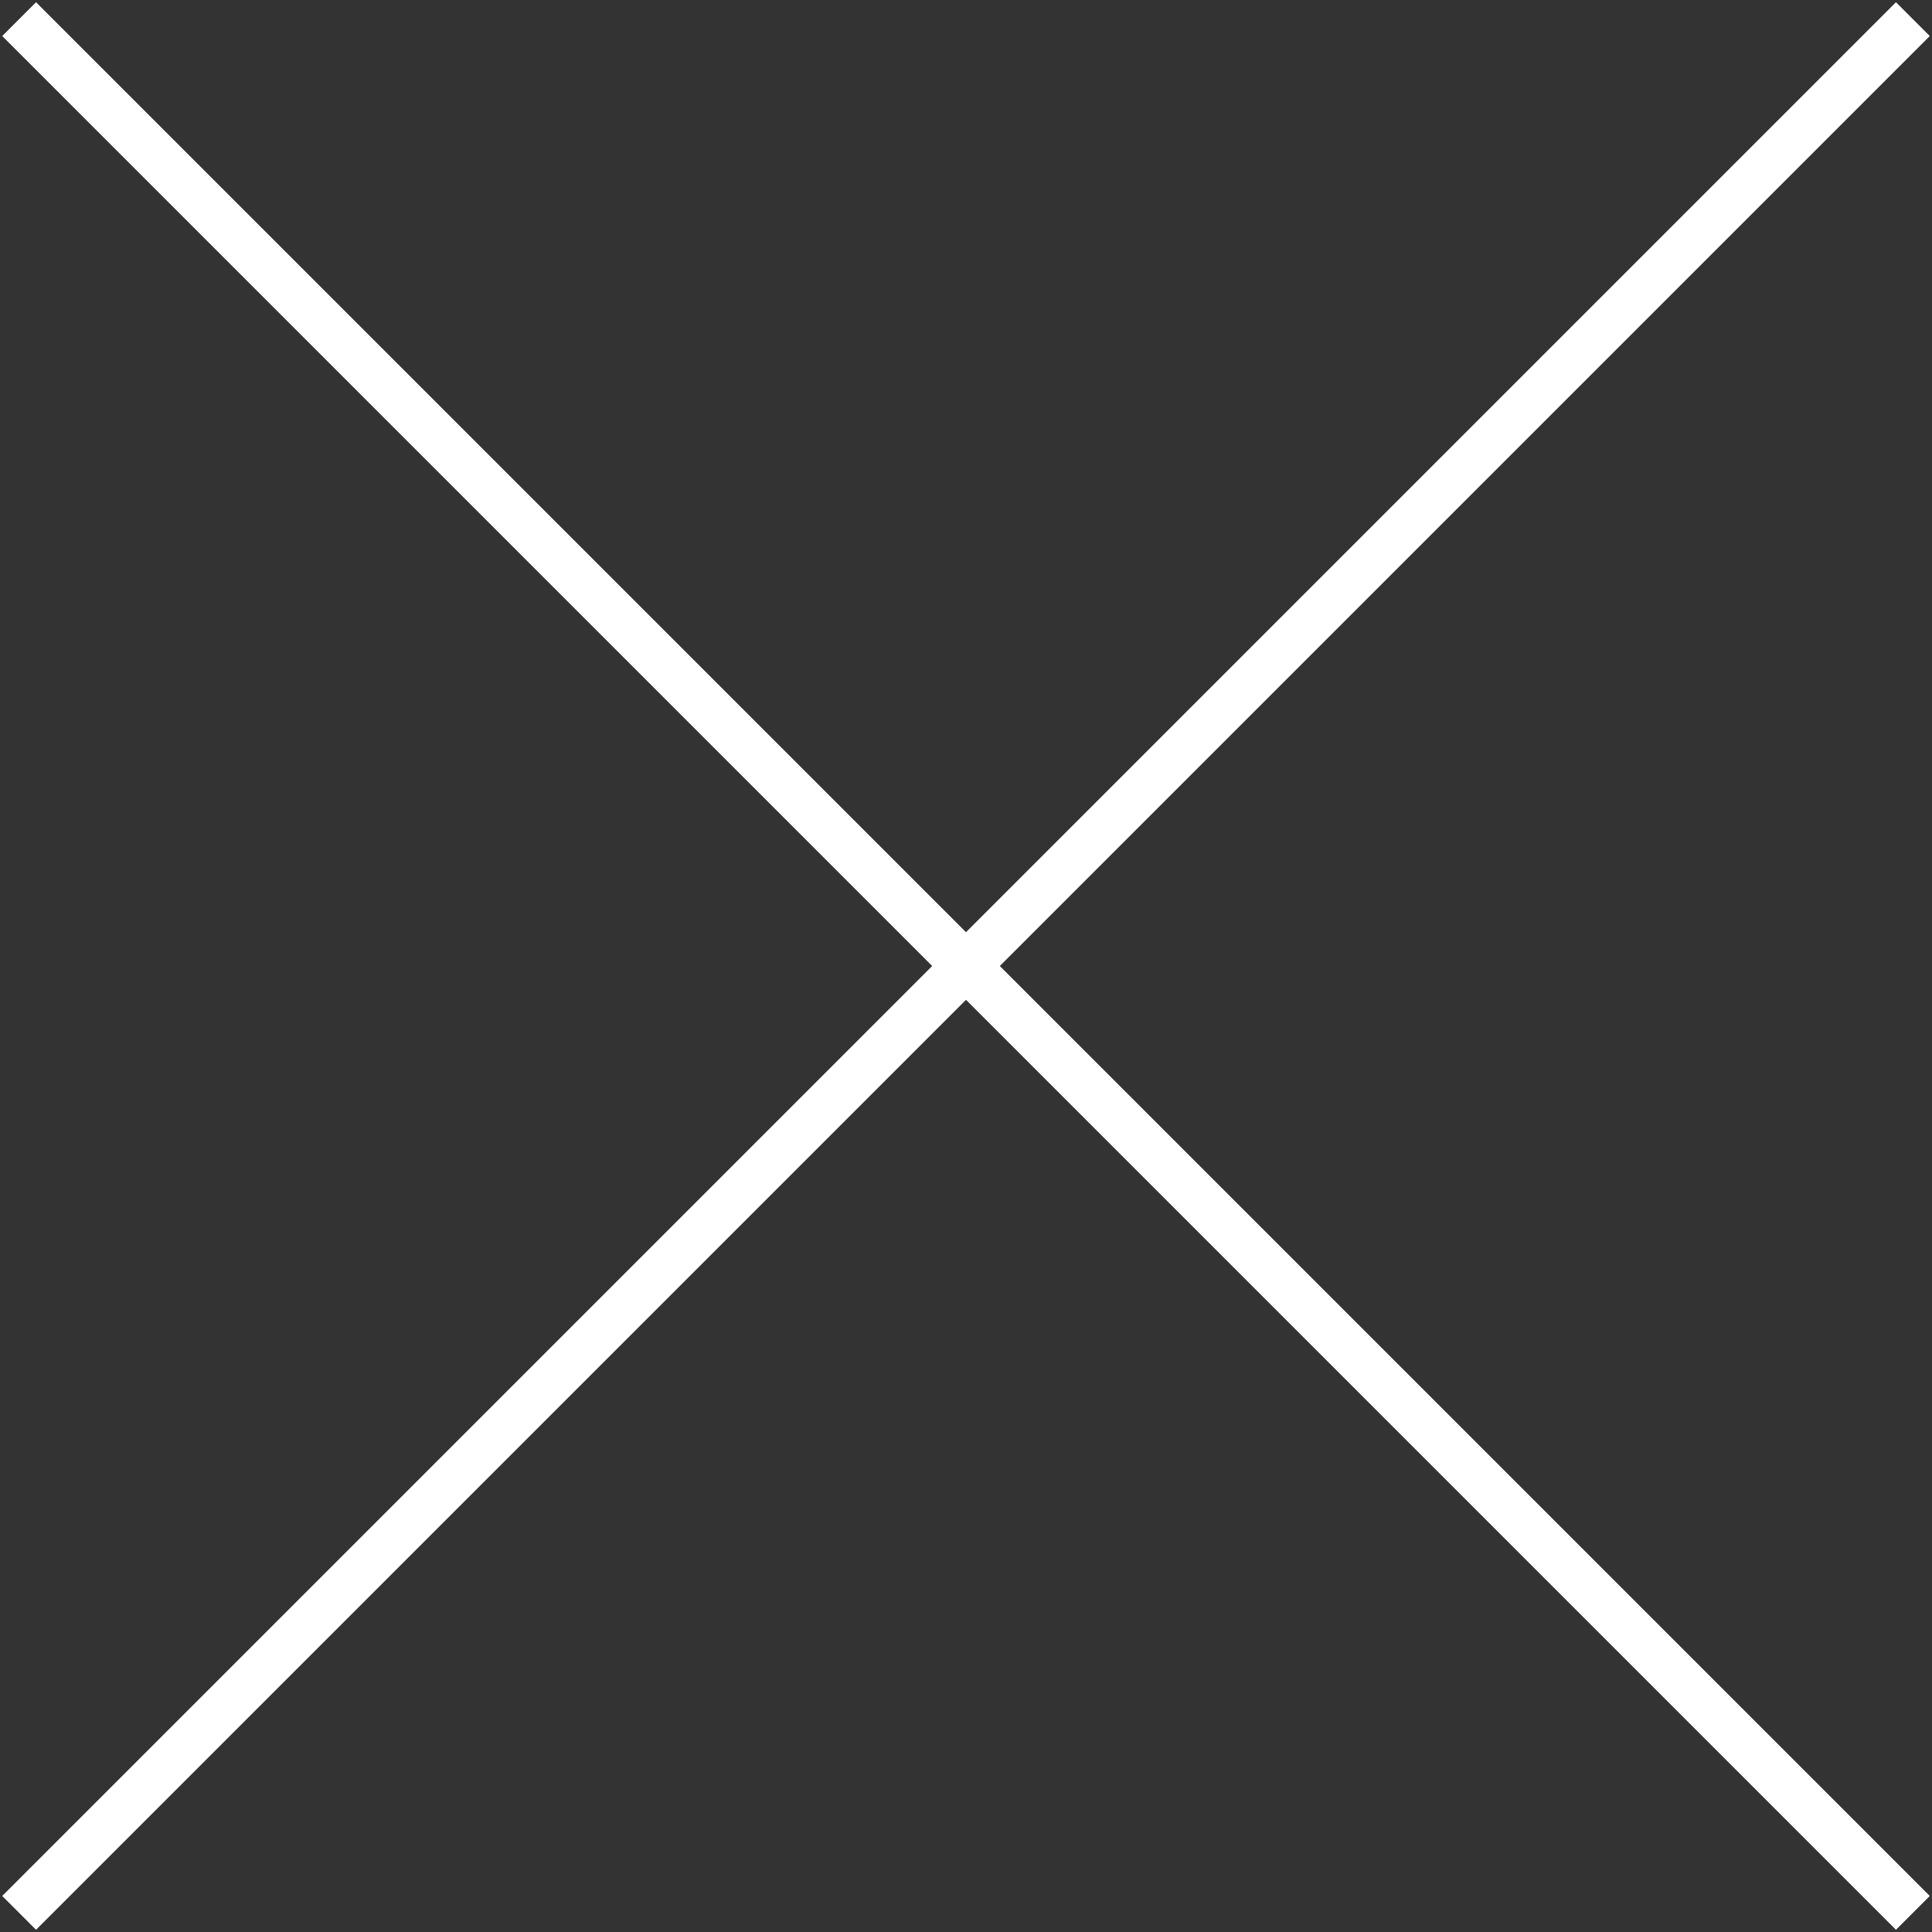
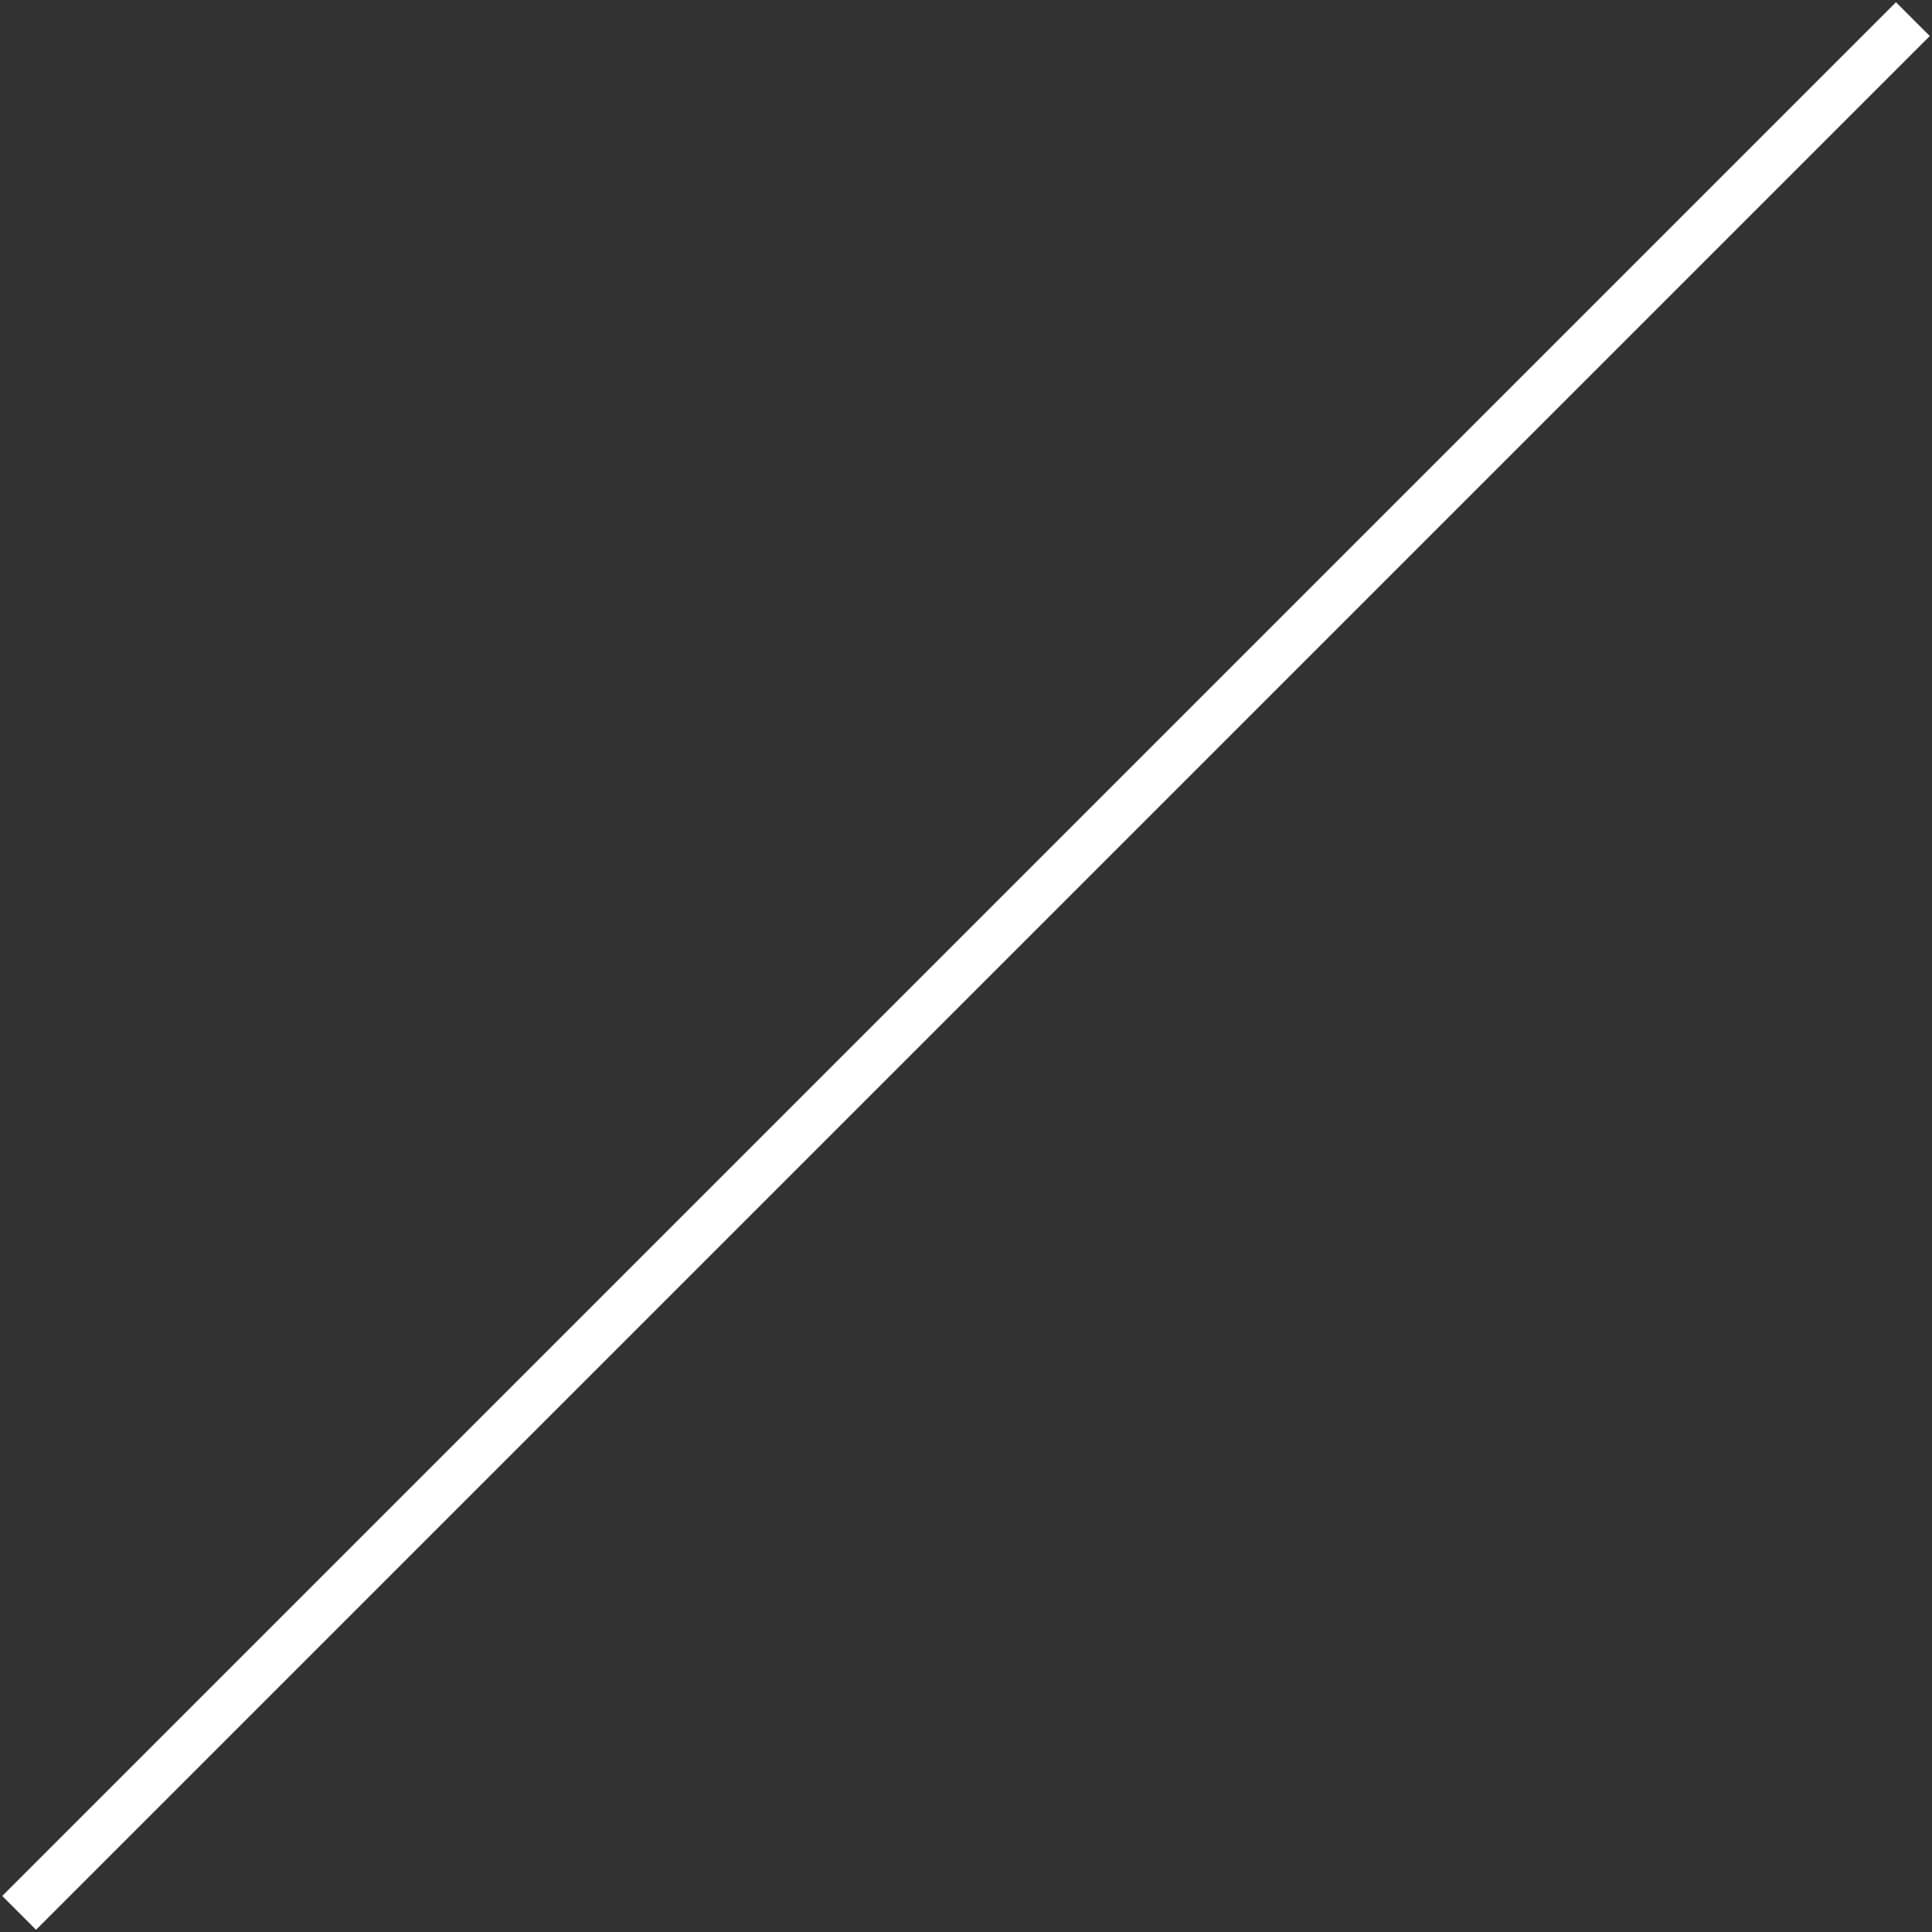
<svg xmlns="http://www.w3.org/2000/svg" viewBox="0 0 40.4 40.4">
  <rect x="0" y="0" width="40.4" height="40.4" fill="#333333" stroke="none" />
-   <path d="M40 .4L.4 40M.4.4L40 40" fill="#fff" stroke="#fff" stroke-miterlimit="10" />
+   <path d="M40 .4L.4 40M.4.4" fill="#fff" stroke="#fff" stroke-miterlimit="10" />
</svg>